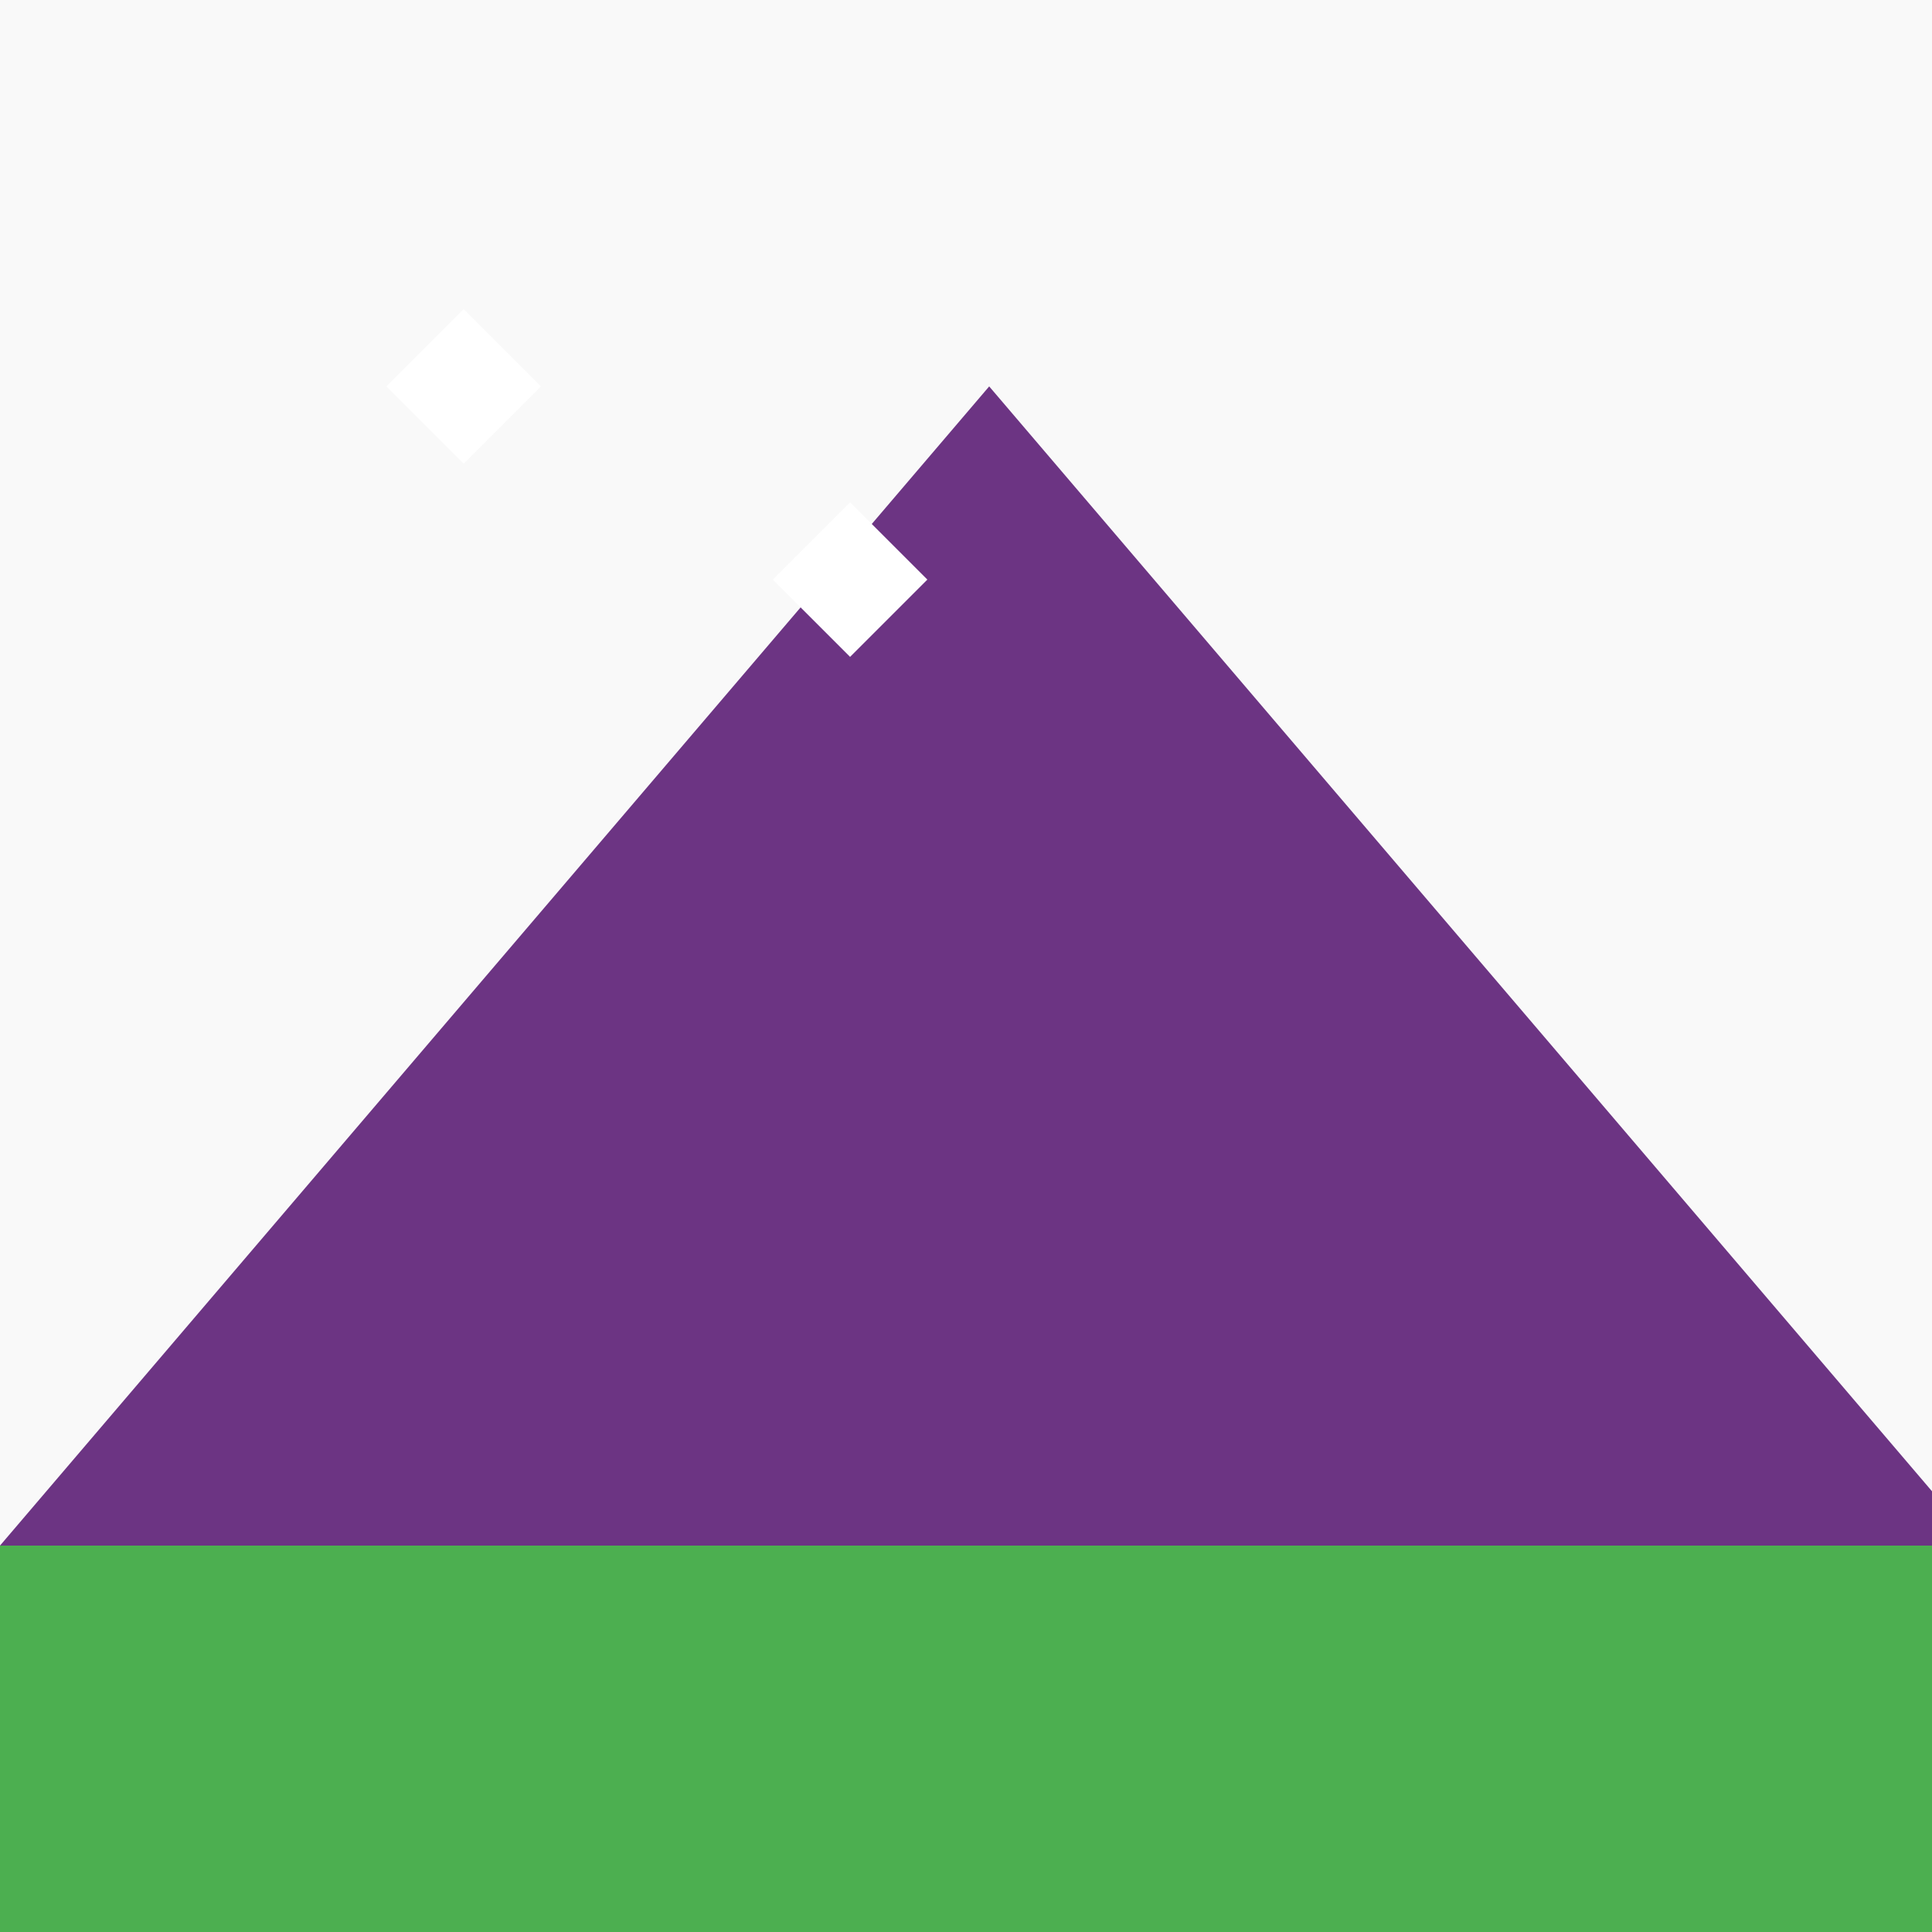
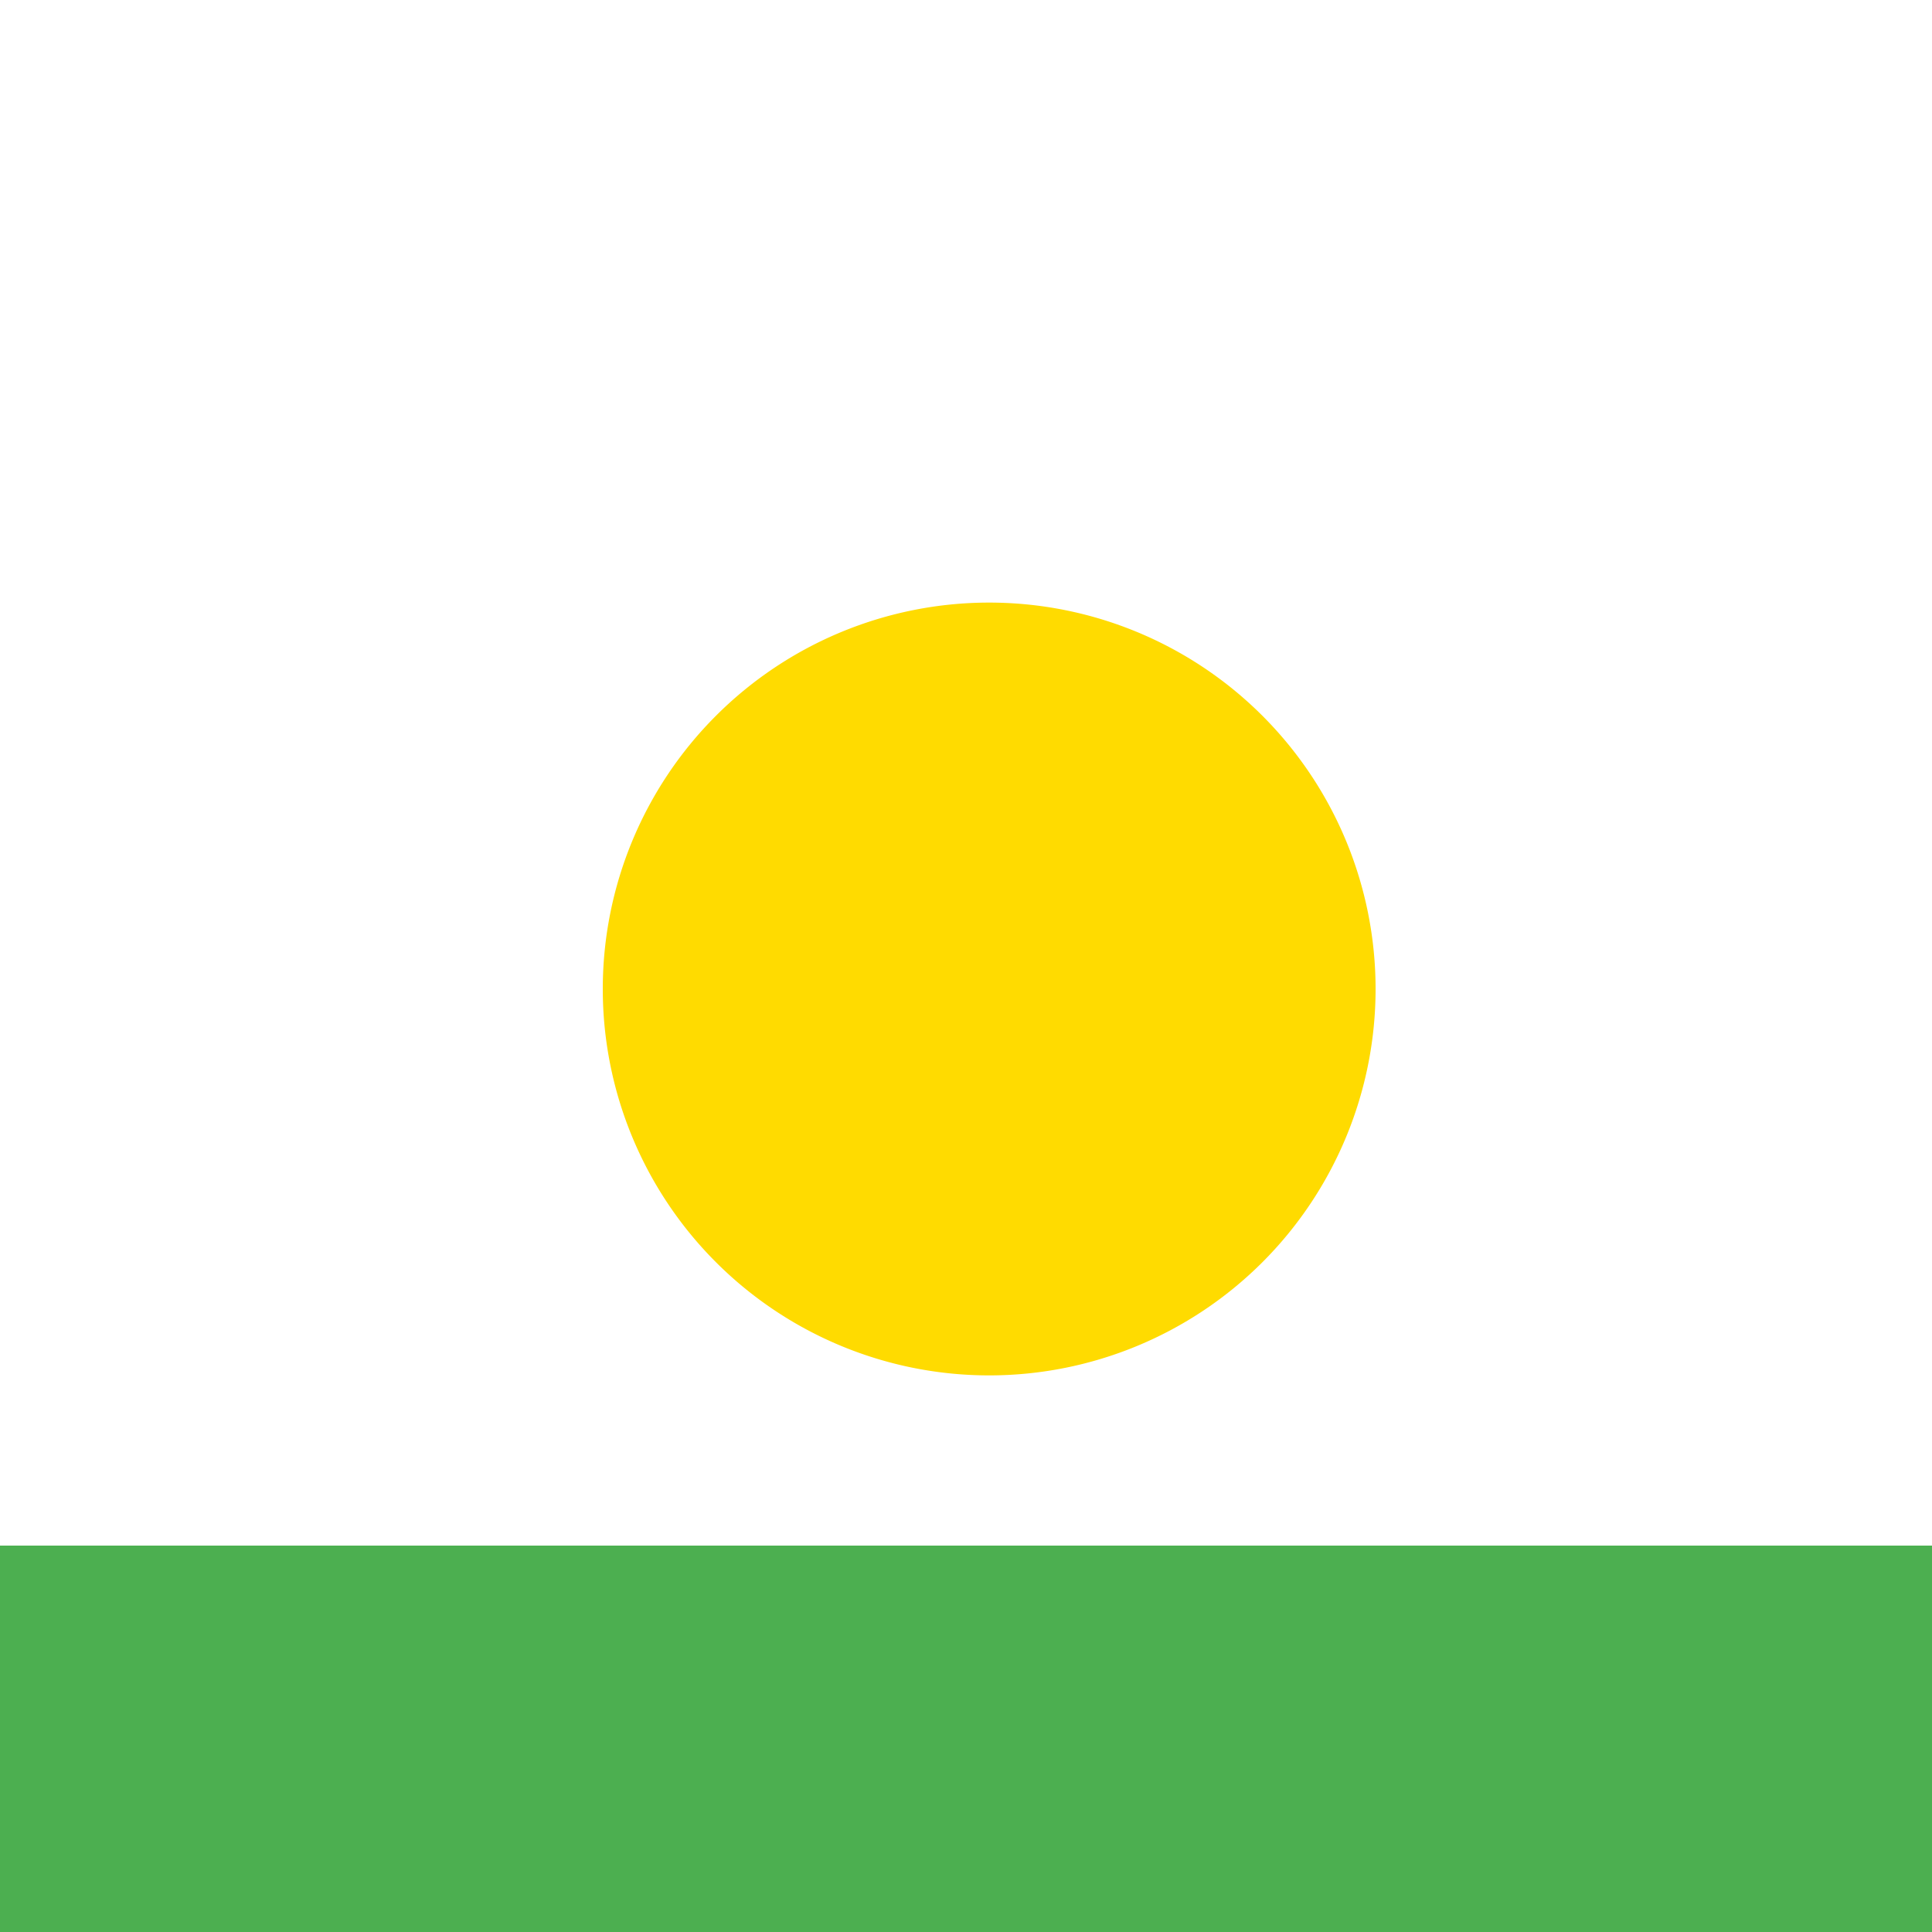
<svg xmlns="http://www.w3.org/2000/svg" width="500" height="500">
  <defs />
  <g>
-     <rect fill="#F9F9F9" stroke="none" x="0" y="0" width="512" height="512" />
    <path fill="#FFDB00" stroke="none" paint-order="stroke fill markers" d=" M 356 256 A 100 100 0 1 1 356 255.9" />
-     <path fill="#6C3483" stroke="none" paint-order="stroke fill markers" d=" M 0 400 L 256 100 L 512 400 Z" />
    <path fill="#00A8FF" stroke="none" paint-order="stroke fill markers" d=" M 0 512 L 50 450 L 100 480 L 150 460 L 200 500 L 250 470 L 300 510 L 350 480 L 400 500 L 450 470 L 500 512 Z" />
    <path fill="#4CAF50" stroke="none" paint-order="stroke fill markers" d=" M 0 512 L 512 512 L 512 400 L 0 400 Z" />
    <path fill="#FFFFFF" stroke="none" paint-order="stroke fill markers" d=" M 100 100 L 120 80 L 140 100 L 120 120 Z" />
-     <path fill="#FFFFFF" stroke="none" paint-order="stroke fill markers" d=" M 200 150 L 220 130 L 240 150 L 220 170 Z" />
  </g>
</svg>